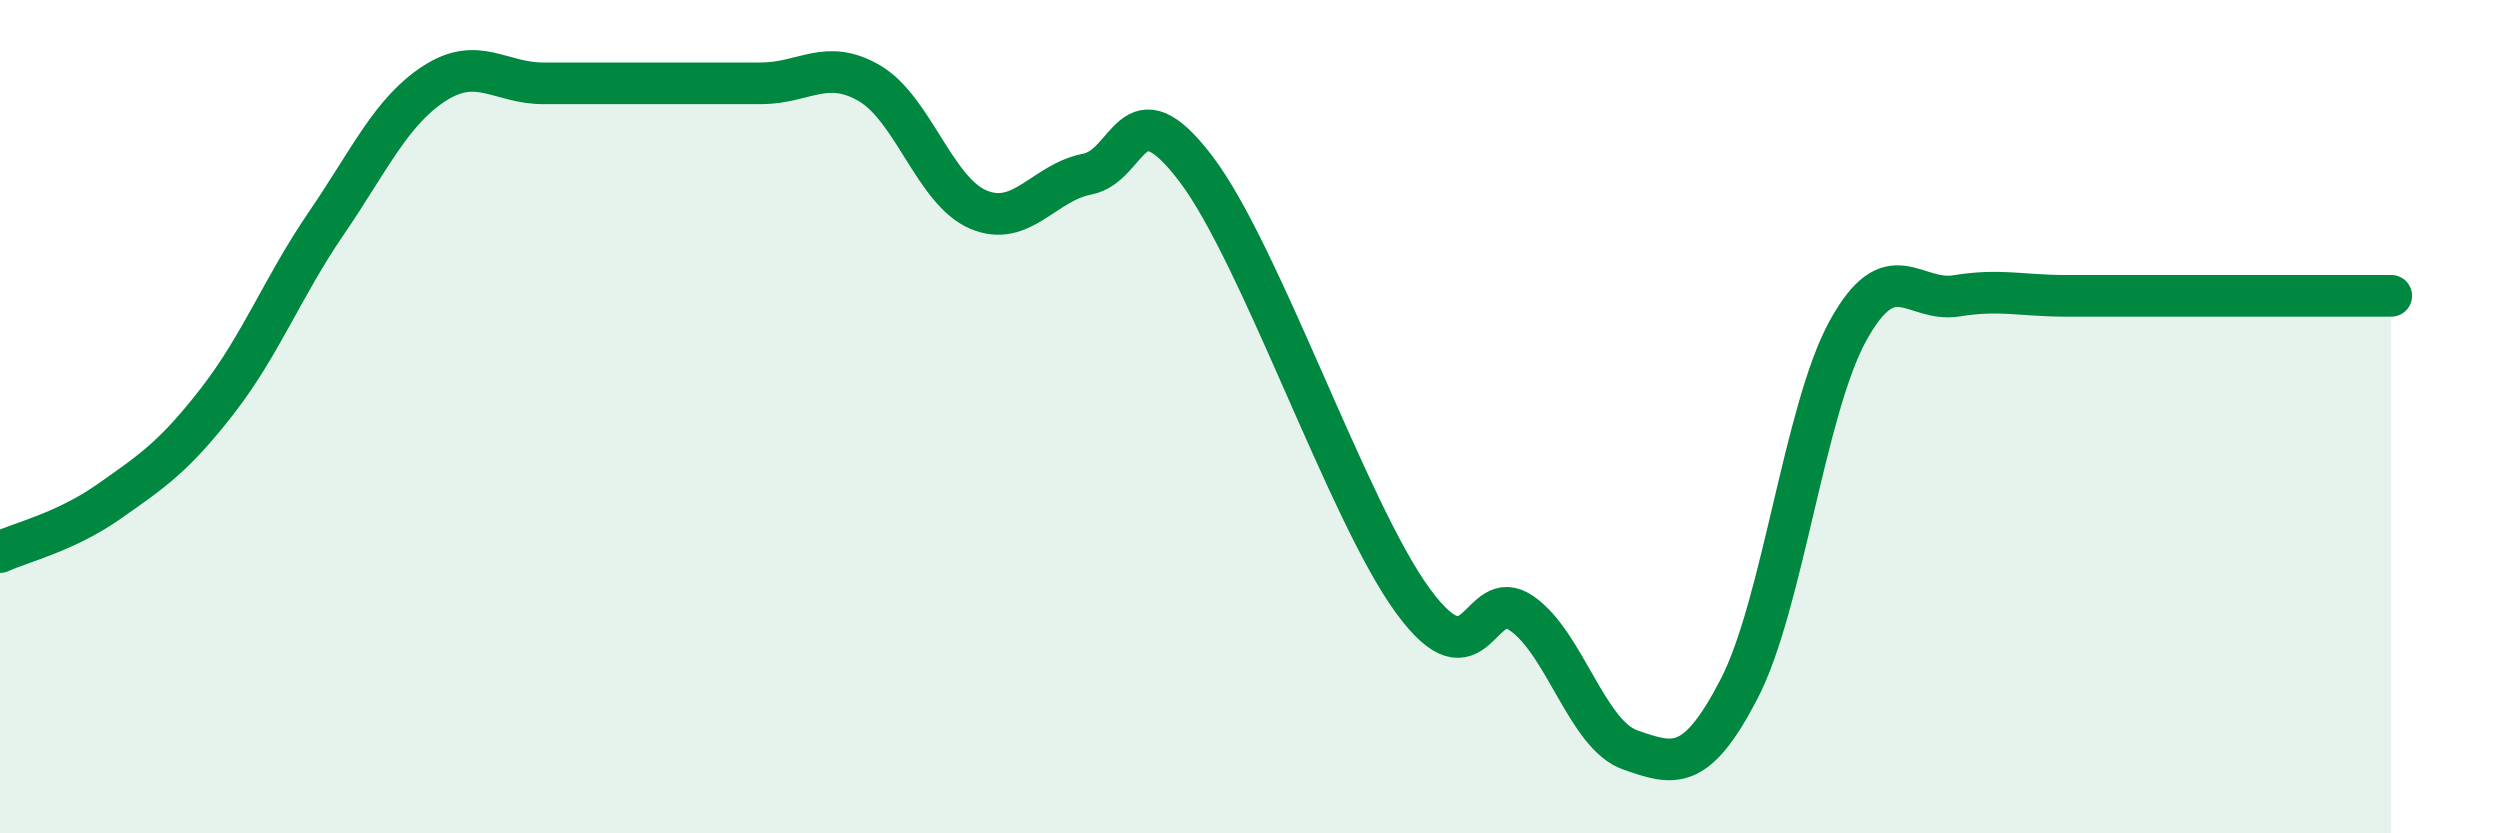
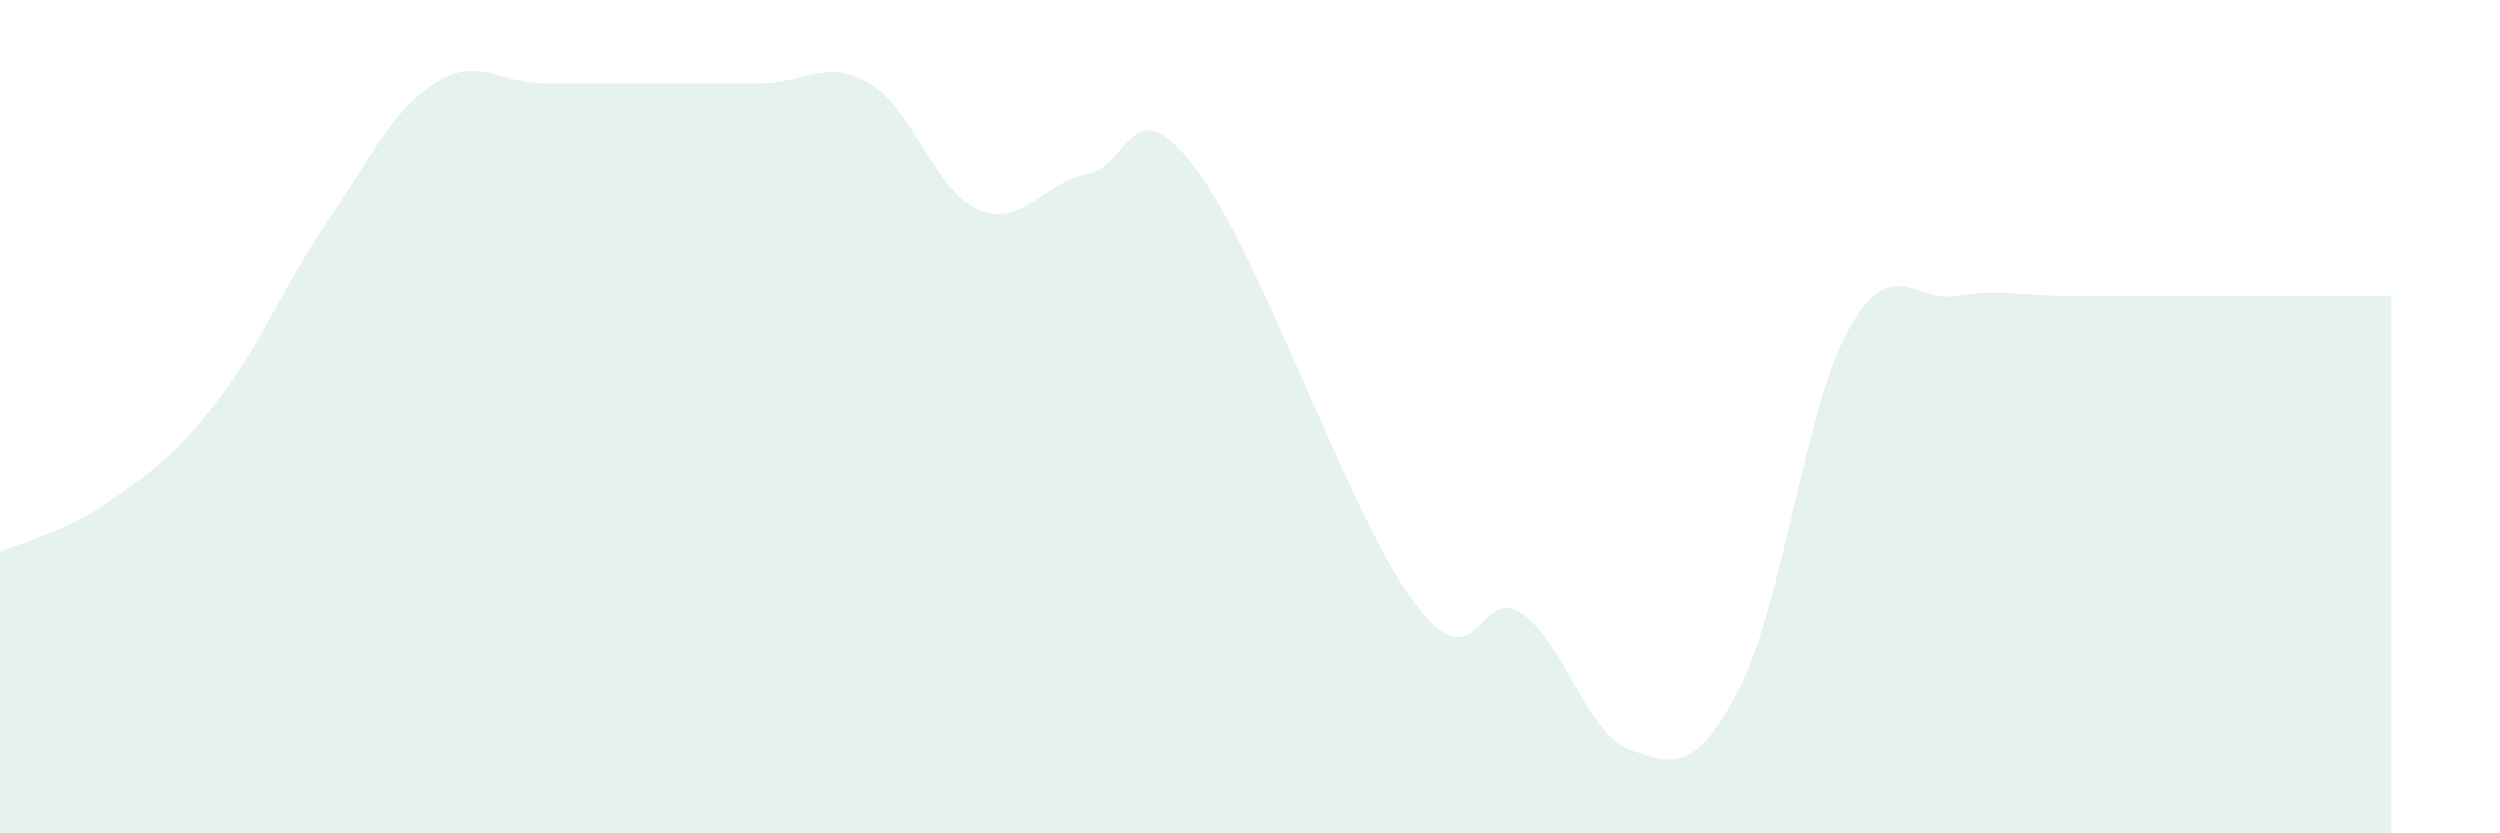
<svg xmlns="http://www.w3.org/2000/svg" width="60" height="20" viewBox="0 0 60 20">
  <path d="M 0,13.25 C 0.52,13.01 1.57,12.77 2.61,12.04 C 3.65,11.31 4.18,10.96 5.22,9.62 C 6.26,8.28 6.79,6.88 7.83,5.36 C 8.87,3.84 9.39,2.67 10.43,2 C 11.47,1.33 12,2 13.04,2 C 14.08,2 14.61,2 15.65,2 C 16.69,2 17.22,2 18.26,2 C 19.3,2 19.83,1.39 20.87,2 C 21.91,2.61 22.44,4.59 23.48,5.03 C 24.52,5.47 25.05,4.38 26.09,4.18 C 27.13,3.98 27.14,2 28.7,4.05 C 30.26,6.1 32.35,12.29 33.91,14.42 C 35.47,16.55 35.48,14 36.52,14.72 C 37.56,15.44 38.09,17.64 39.13,18 C 40.17,18.36 40.7,18.54 41.74,16.53 C 42.78,14.52 43.31,9.83 44.35,7.94 C 45.39,6.05 45.92,7.27 46.96,7.1 C 48,6.93 48.53,7.1 49.57,7.1 C 50.61,7.1 51.13,7.1 52.17,7.1 C 53.21,7.1 53.74,7.1 54.78,7.1 C 55.82,7.1 56.87,7.1 57.39,7.1L57.39 20L0 20Z" fill="#008740" opacity="0.1" stroke-linecap="round" stroke-linejoin="round" />
-   <path d="M 0,13.25 C 0.52,13.01 1.57,12.77 2.61,12.04 C 3.65,11.31 4.18,10.96 5.22,9.62 C 6.26,8.28 6.79,6.88 7.83,5.36 C 8.87,3.84 9.39,2.67 10.43,2 C 11.47,1.33 12,2 13.04,2 C 14.08,2 14.61,2 15.65,2 C 16.69,2 17.22,2 18.26,2 C 19.3,2 19.83,1.39 20.87,2 C 21.91,2.61 22.44,4.59 23.48,5.03 C 24.52,5.47 25.05,4.38 26.09,4.18 C 27.13,3.98 27.14,2 28.7,4.05 C 30.26,6.1 32.35,12.29 33.91,14.42 C 35.47,16.55 35.48,14 36.52,14.72 C 37.56,15.44 38.09,17.64 39.13,18 C 40.17,18.36 40.7,18.54 41.74,16.53 C 42.78,14.52 43.31,9.83 44.35,7.94 C 45.39,6.05 45.92,7.27 46.96,7.1 C 48,6.93 48.53,7.1 49.57,7.1 C 50.61,7.1 51.13,7.1 52.17,7.1 C 53.21,7.1 53.74,7.1 54.78,7.1 C 55.82,7.1 56.87,7.1 57.39,7.1" stroke="#008740" stroke-width="1" fill="none" stroke-linecap="round" stroke-linejoin="round" />
</svg>